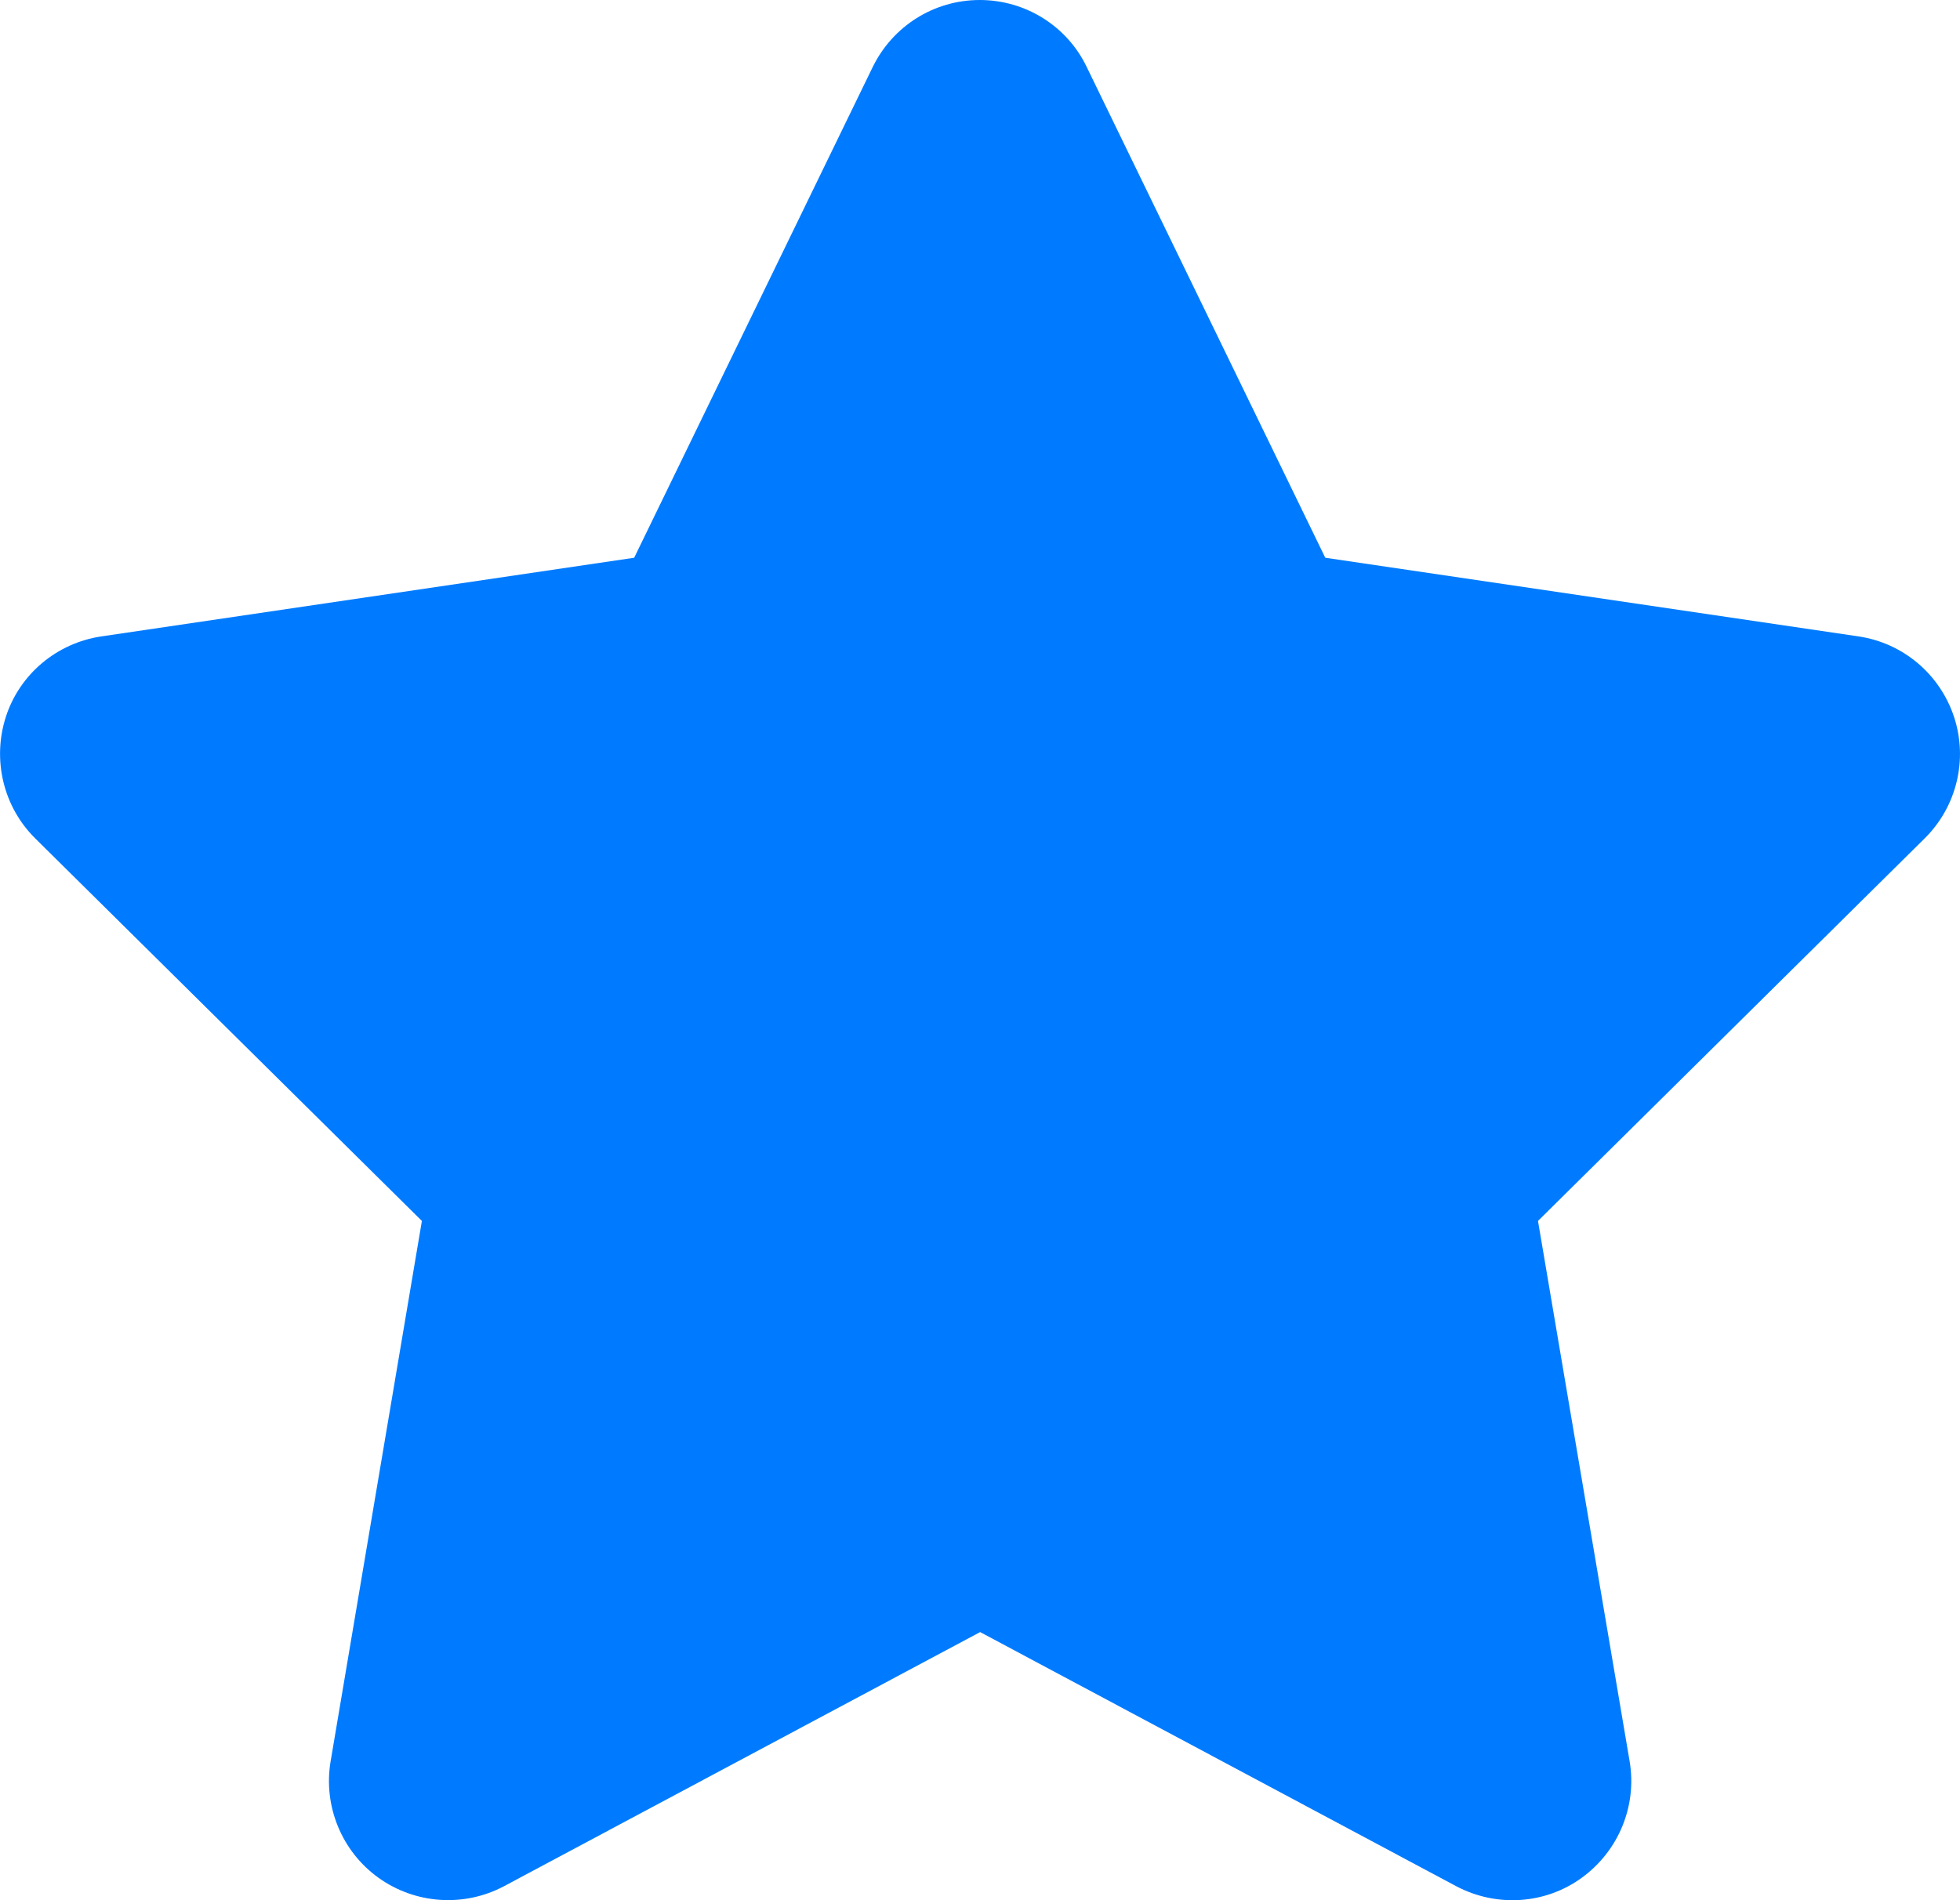
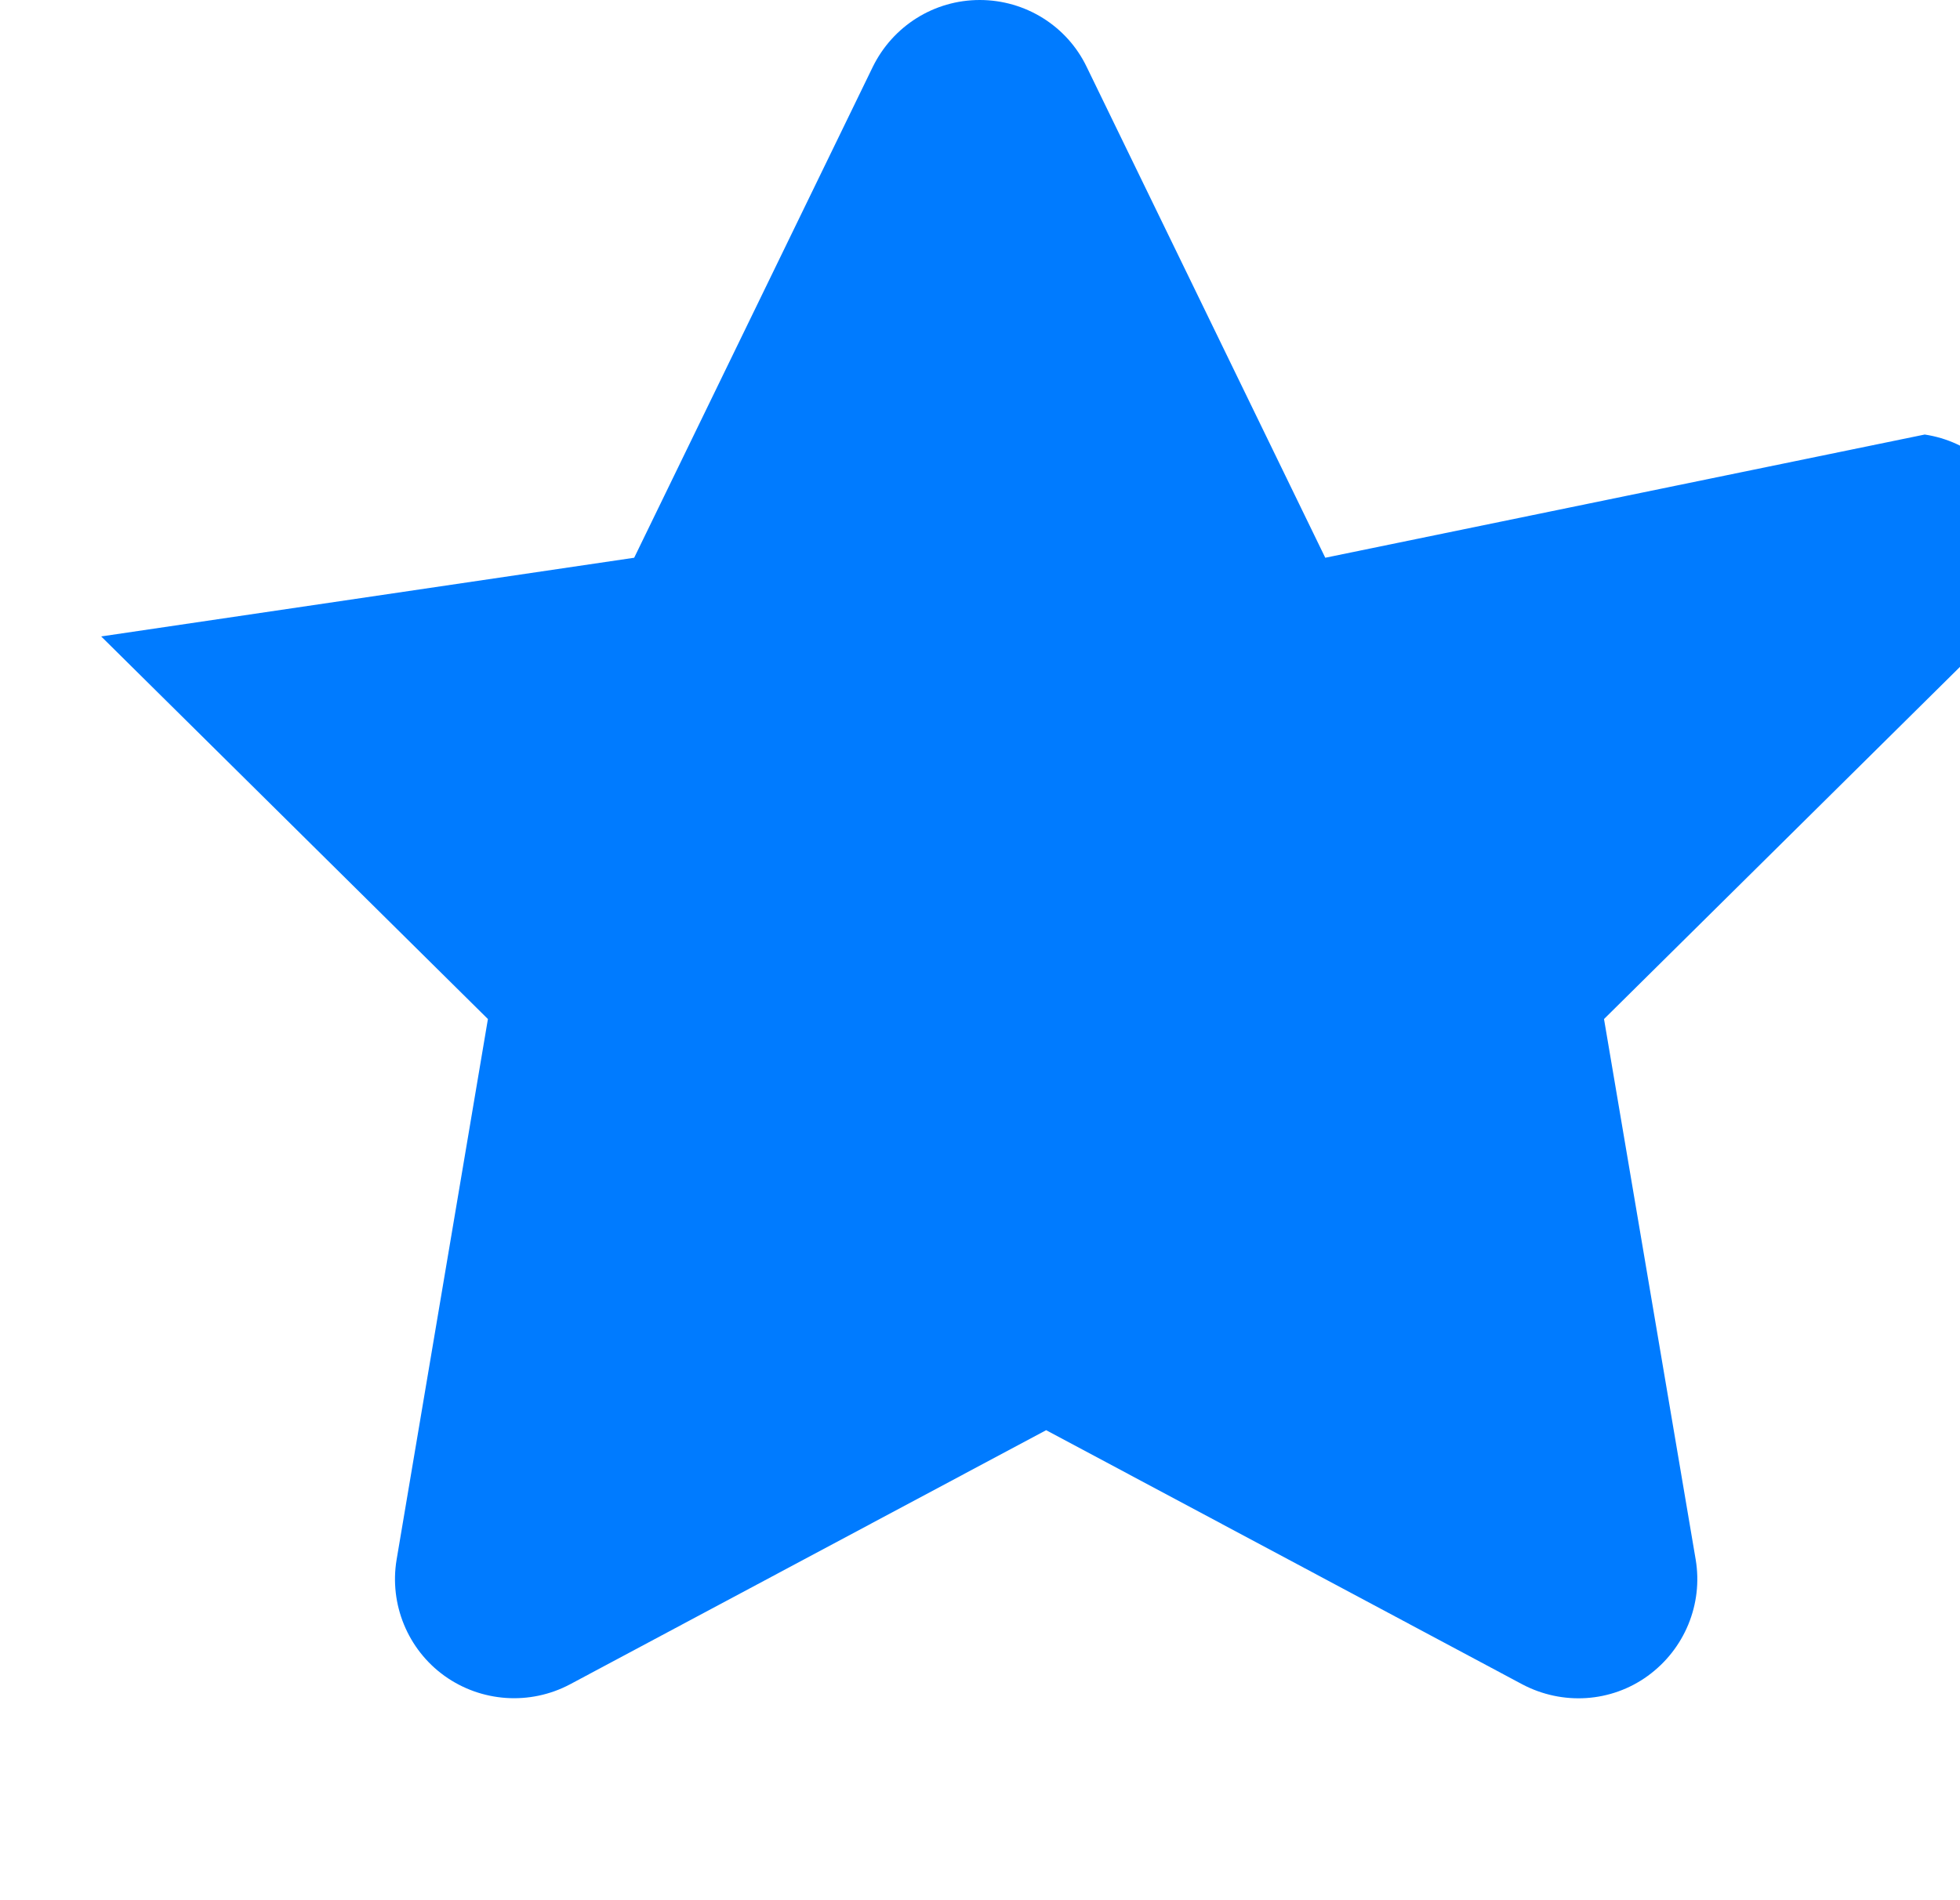
<svg xmlns="http://www.w3.org/2000/svg" xmlns:ns1="http://sodipodi.sourceforge.net/DTD/sodipodi-0.dtd" xmlns:ns2="http://www.inkscape.org/namespaces/inkscape" width="32" height="31.03" viewBox="0 0 32 31.03" fill="none" version="1.1" id="svg4" ns1:docname="747e00cdd67620c804750a3bcac31d98.svg">
  <defs id="defs8" />
  <ns1:namedview id="namedview6" pagecolor="#ffffff" bordercolor="#666666" borderopacity="1.0" ns2:pageshadow="2" ns2:pageopacity="0.0" ns2:pagecheckerboard="0" />
-   <path d="M 17.741,1.091 C 17.42,0.424 16.741,0 15.996,0 15.25,0 14.578,0.424 14.25,1.091 L 10.354,9.108 1.652,10.393 c -0.727,0.109 -1.333,0.618 -1.557,1.315 -0.224,0.697 -0.042,1.466 0.479,1.982 l 6.314,6.248 -1.491,8.829 c -0.121,0.727 0.182,1.466 0.782,1.897 0.6,0.43 1.394,0.485 2.048,0.139 l 7.775,-4.151 7.775,4.151 c 0.654,0.345 1.448,0.297 2.048,-0.139 0.6,-0.436 0.903,-1.17 0.782,-1.897 l -1.497,-8.829 6.314,-6.248 c 0.521,-0.515 0.709,-1.285 0.479,-1.982 -0.23,-0.697 -0.83,-1.206 -1.557,-1.315 L 21.637,9.108 Z" fill="#007bff" id="path2" />
+   <path d="M 17.741,1.091 C 17.42,0.424 16.741,0 15.996,0 15.25,0 14.578,0.424 14.25,1.091 L 10.354,9.108 1.652,10.393 l 6.314,6.248 -1.491,8.829 c -0.121,0.727 0.182,1.466 0.782,1.897 0.6,0.43 1.394,0.485 2.048,0.139 l 7.775,-4.151 7.775,4.151 c 0.654,0.345 1.448,0.297 2.048,-0.139 0.6,-0.436 0.903,-1.17 0.782,-1.897 l -1.497,-8.829 6.314,-6.248 c 0.521,-0.515 0.709,-1.285 0.479,-1.982 -0.23,-0.697 -0.83,-1.206 -1.557,-1.315 L 21.637,9.108 Z" fill="#007bff" id="path2" />
</svg>